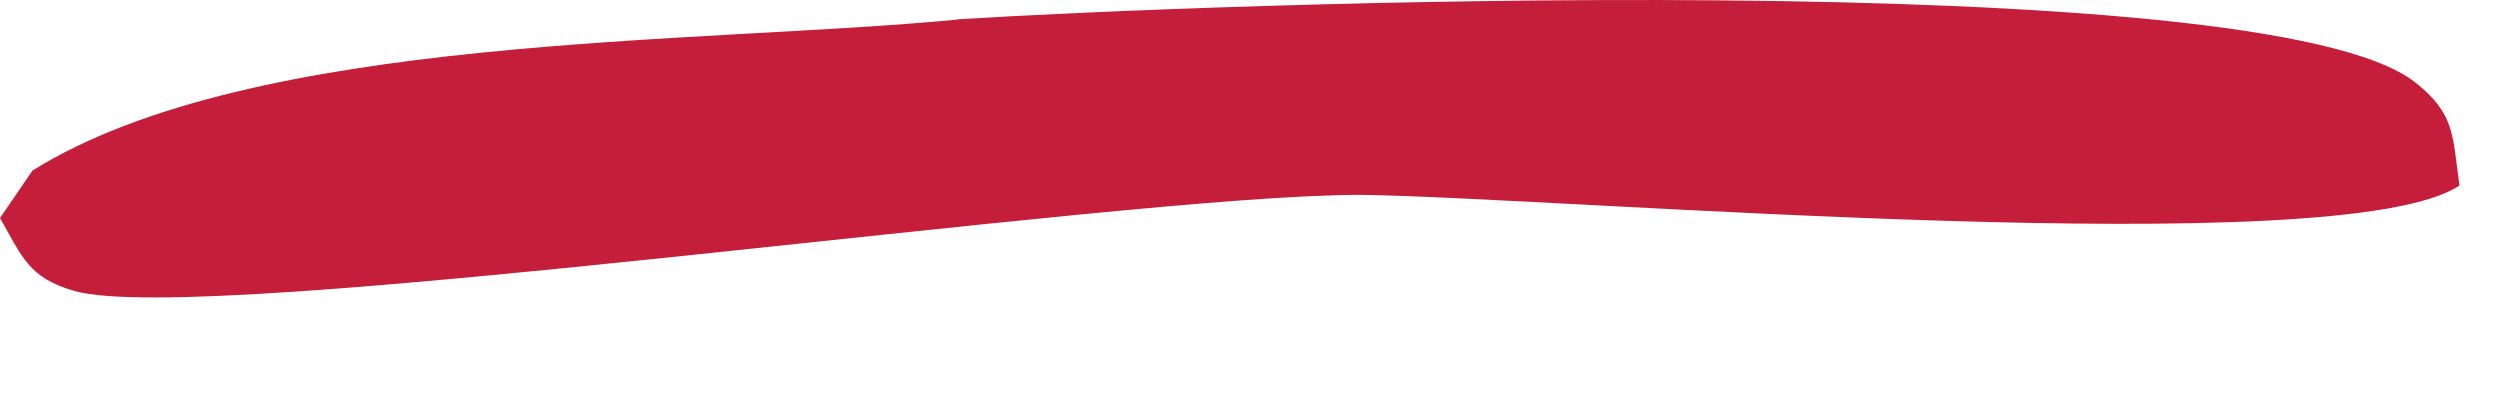
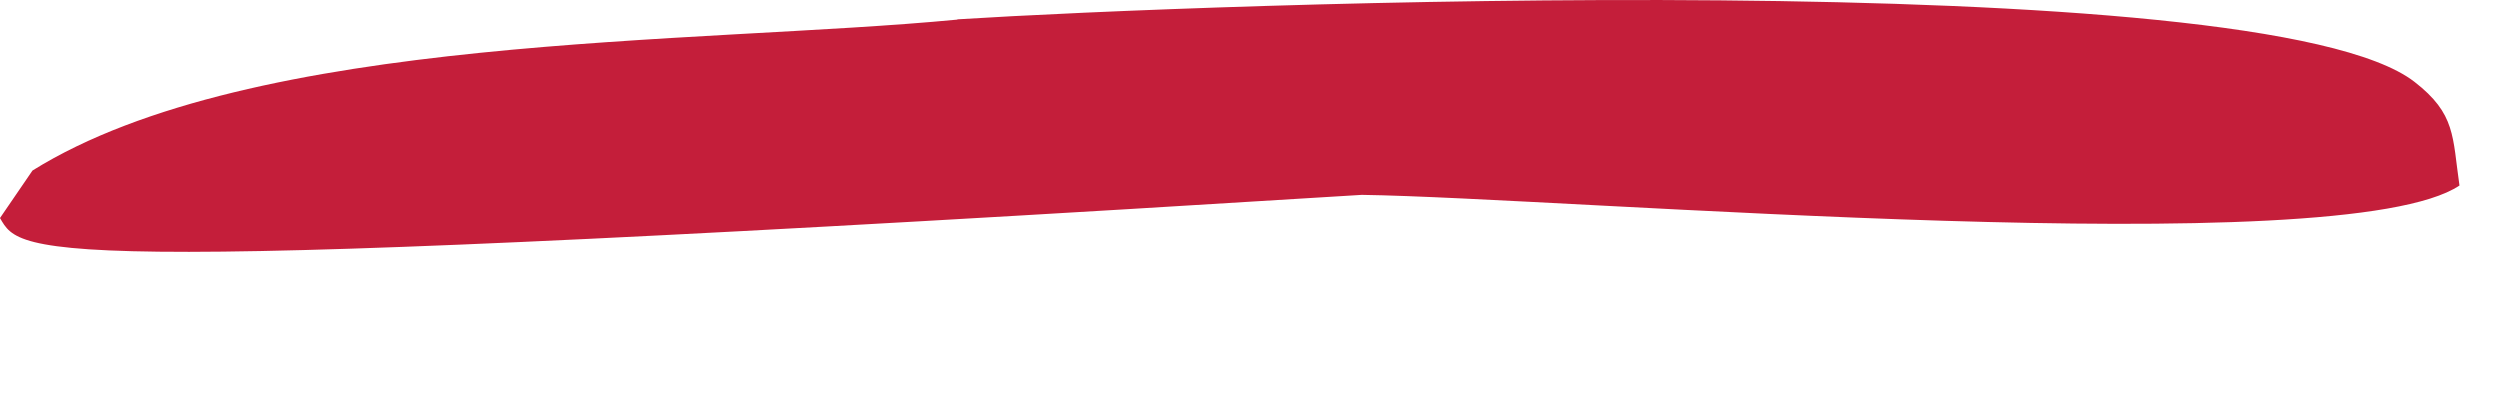
<svg xmlns="http://www.w3.org/2000/svg" fill="none" height="100%" overflow="visible" preserveAspectRatio="none" style="display: block;" viewBox="0 0 19 3" width="100%">
-   <path d="M7.276 0.147C9.139 0.029 17.19 -0.278 18.35 0.622C18.665 0.866 18.638 1.038 18.692 1.41C17.8 2.008 11.918 1.503 10.35 1.481C8.528 1.474 1.56 2.494 0.564 2.211C0.215 2.111 0.167 1.947 0 1.657L0.247 1.296C1.927 0.25 5.292 0.339 7.276 0.149V0.147Z" fill="#C41E3A" id="Vector" />
+   <path d="M7.276 0.147C9.139 0.029 17.19 -0.278 18.35 0.622C18.665 0.866 18.638 1.038 18.692 1.41C17.8 2.008 11.918 1.503 10.35 1.481C0.215 2.111 0.167 1.947 0 1.657L0.247 1.296C1.927 0.25 5.292 0.339 7.276 0.149V0.147Z" fill="#C41E3A" id="Vector" />
</svg>